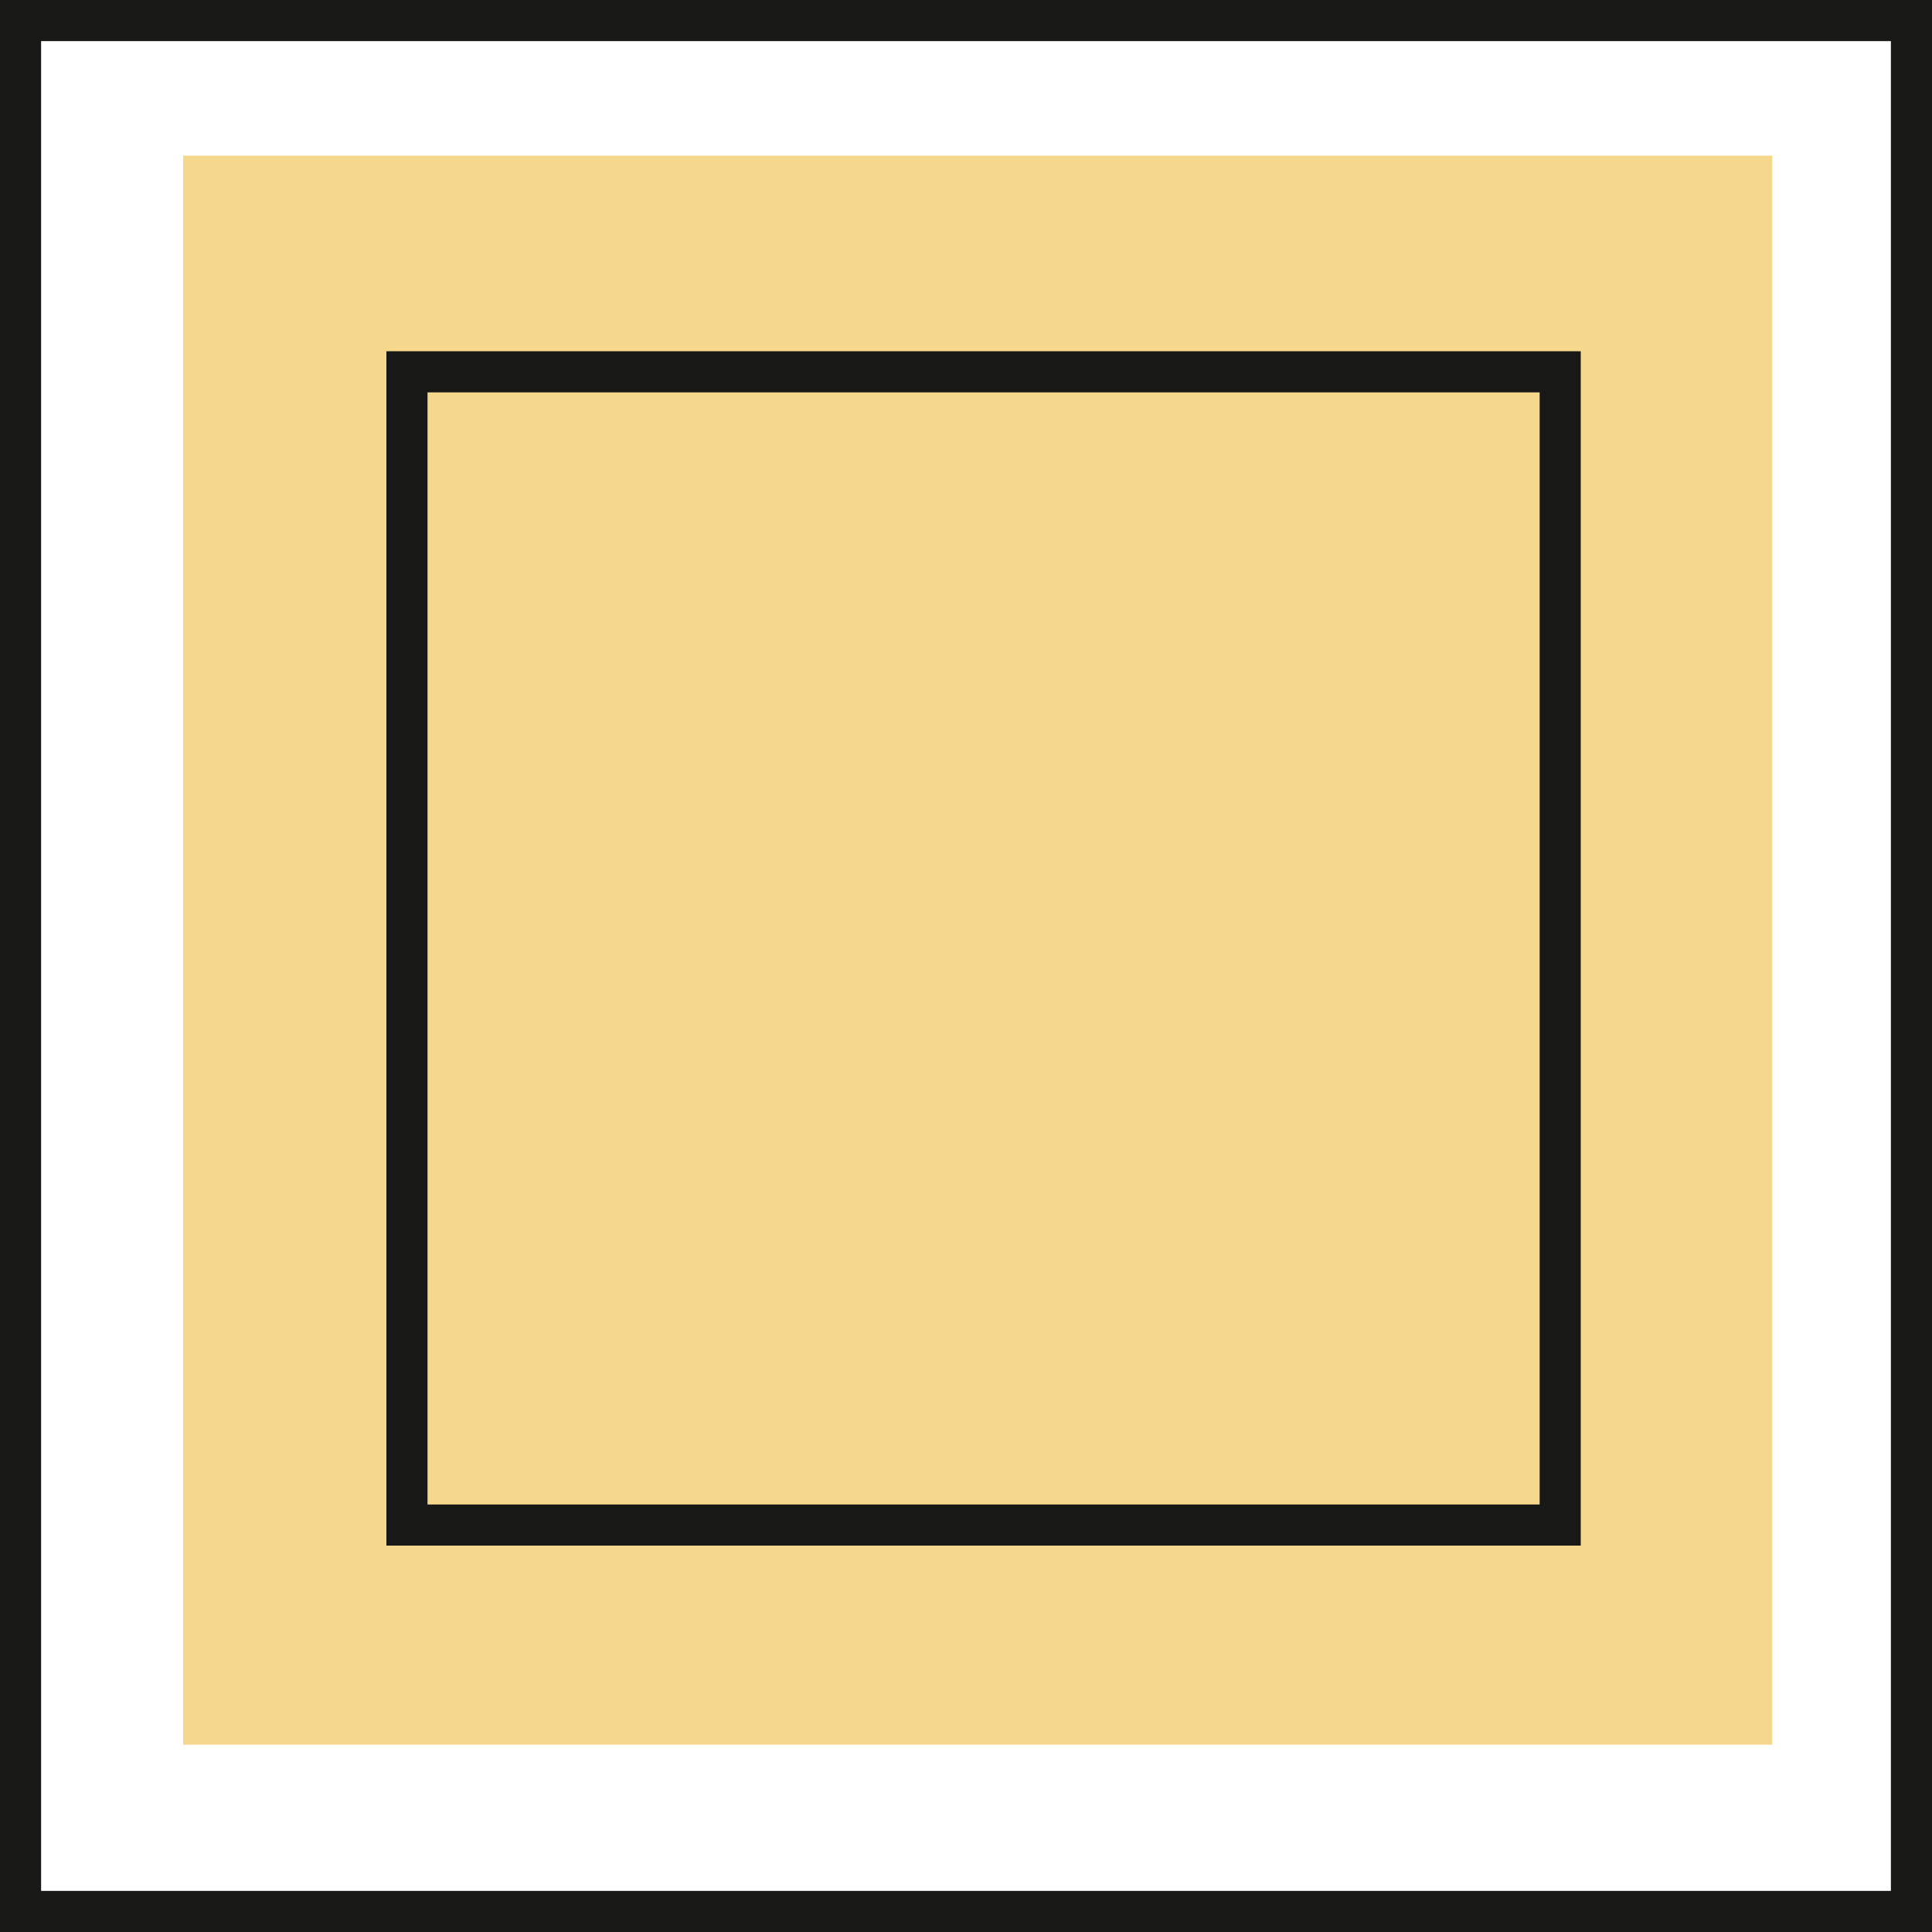
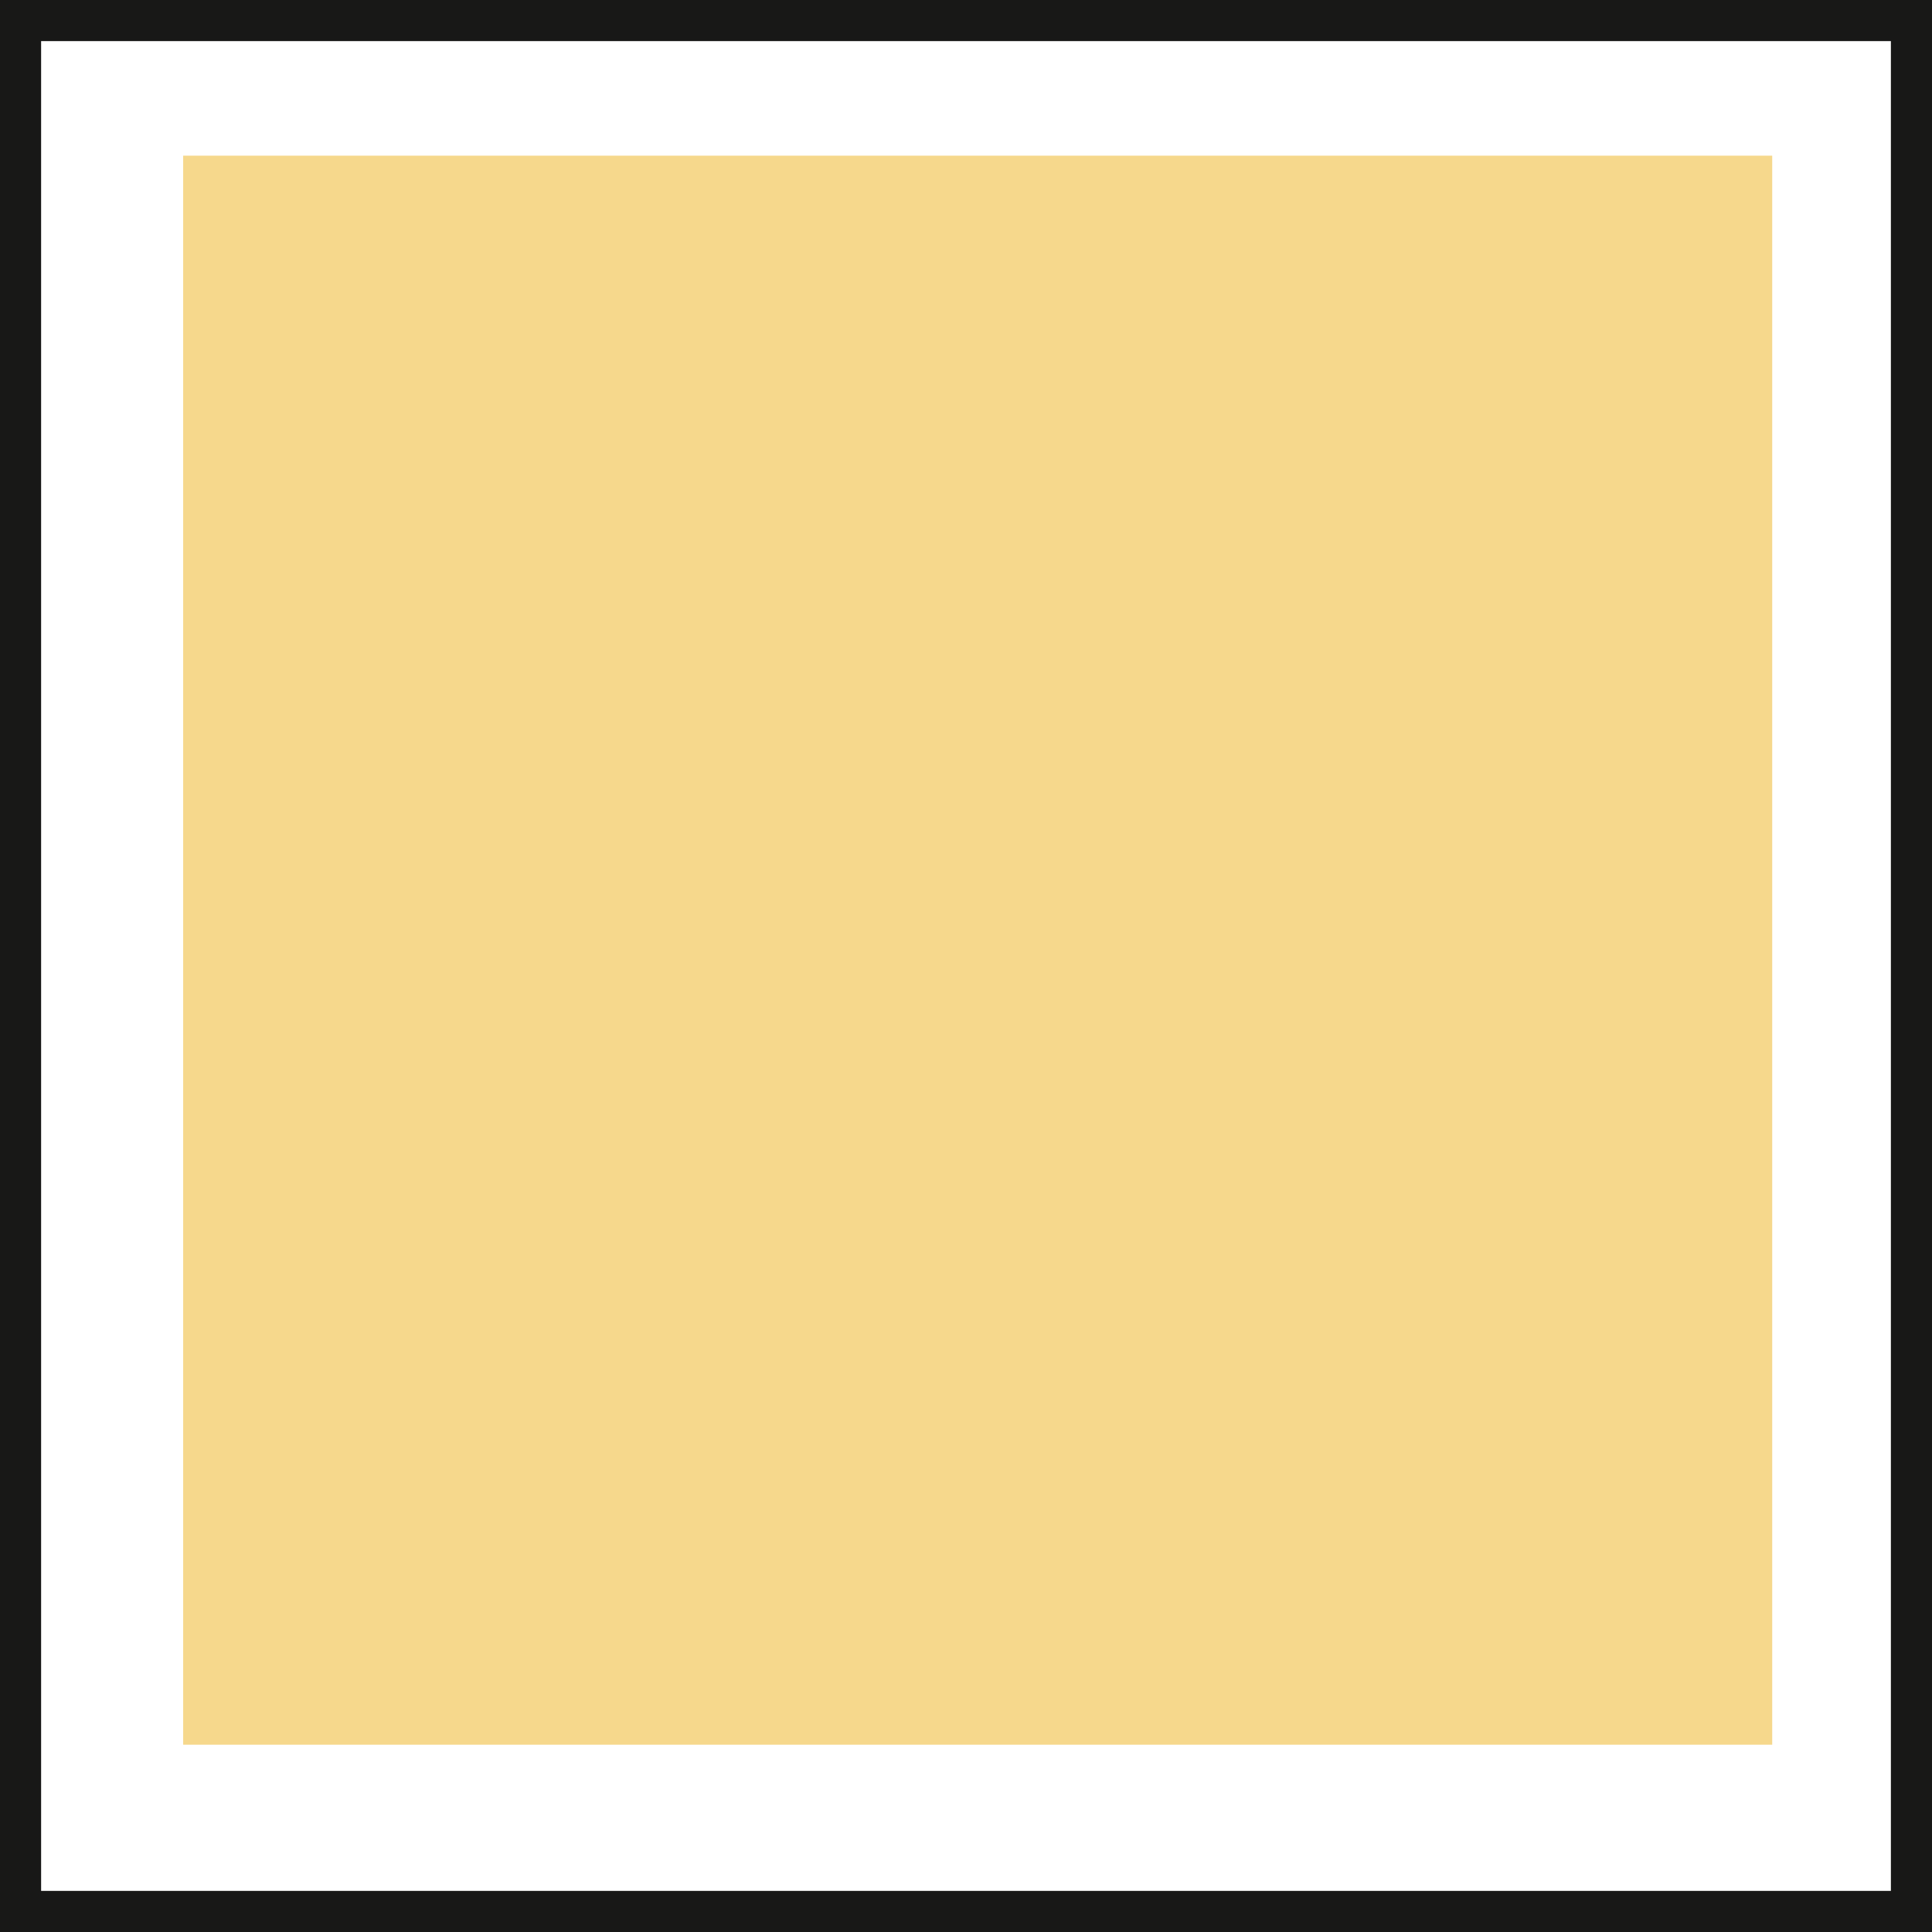
<svg xmlns="http://www.w3.org/2000/svg" fill="none" viewBox="0 0 47 47" height="47" width="47">
  <rect fill="#F6D88C" height="38.657" width="38.657" y="3.787" x="4.456" />
-   <rect stroke="#181817" height="28.055" width="28.055" y="9.045" x="9.9" />
  <rect stroke="#181817" height="46" width="46" y="0.5" x="0.5" />
</svg>